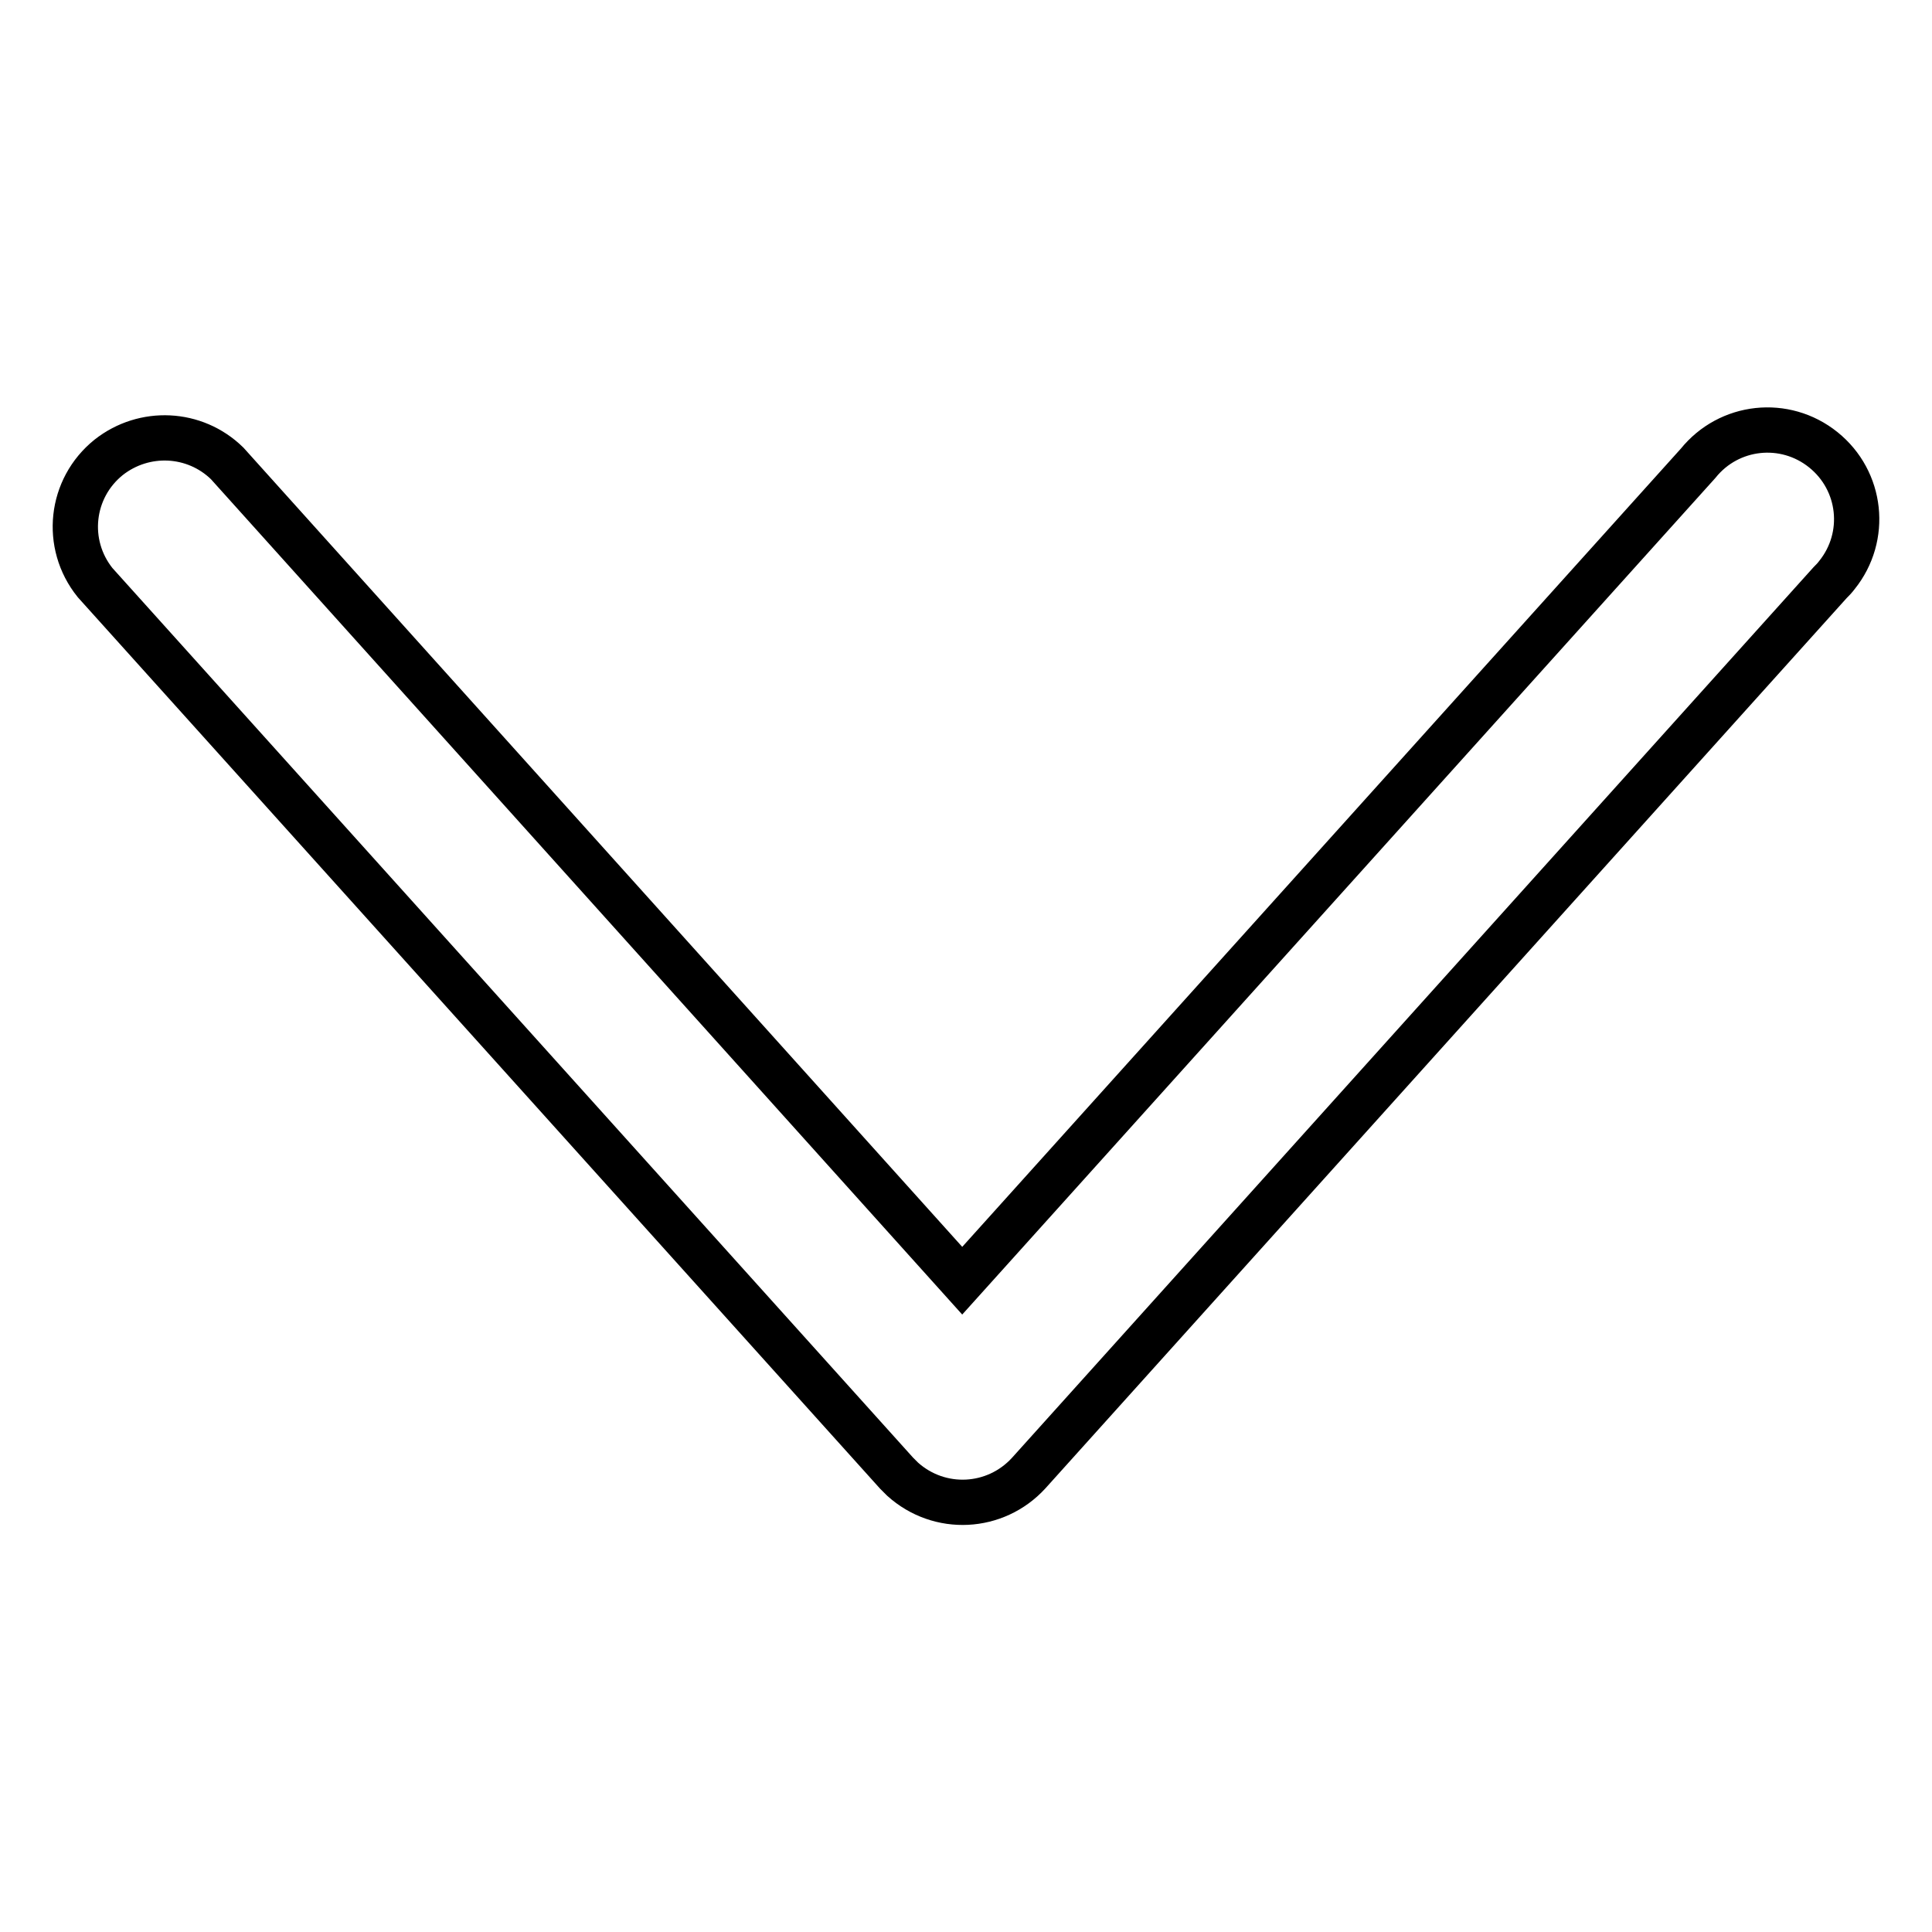
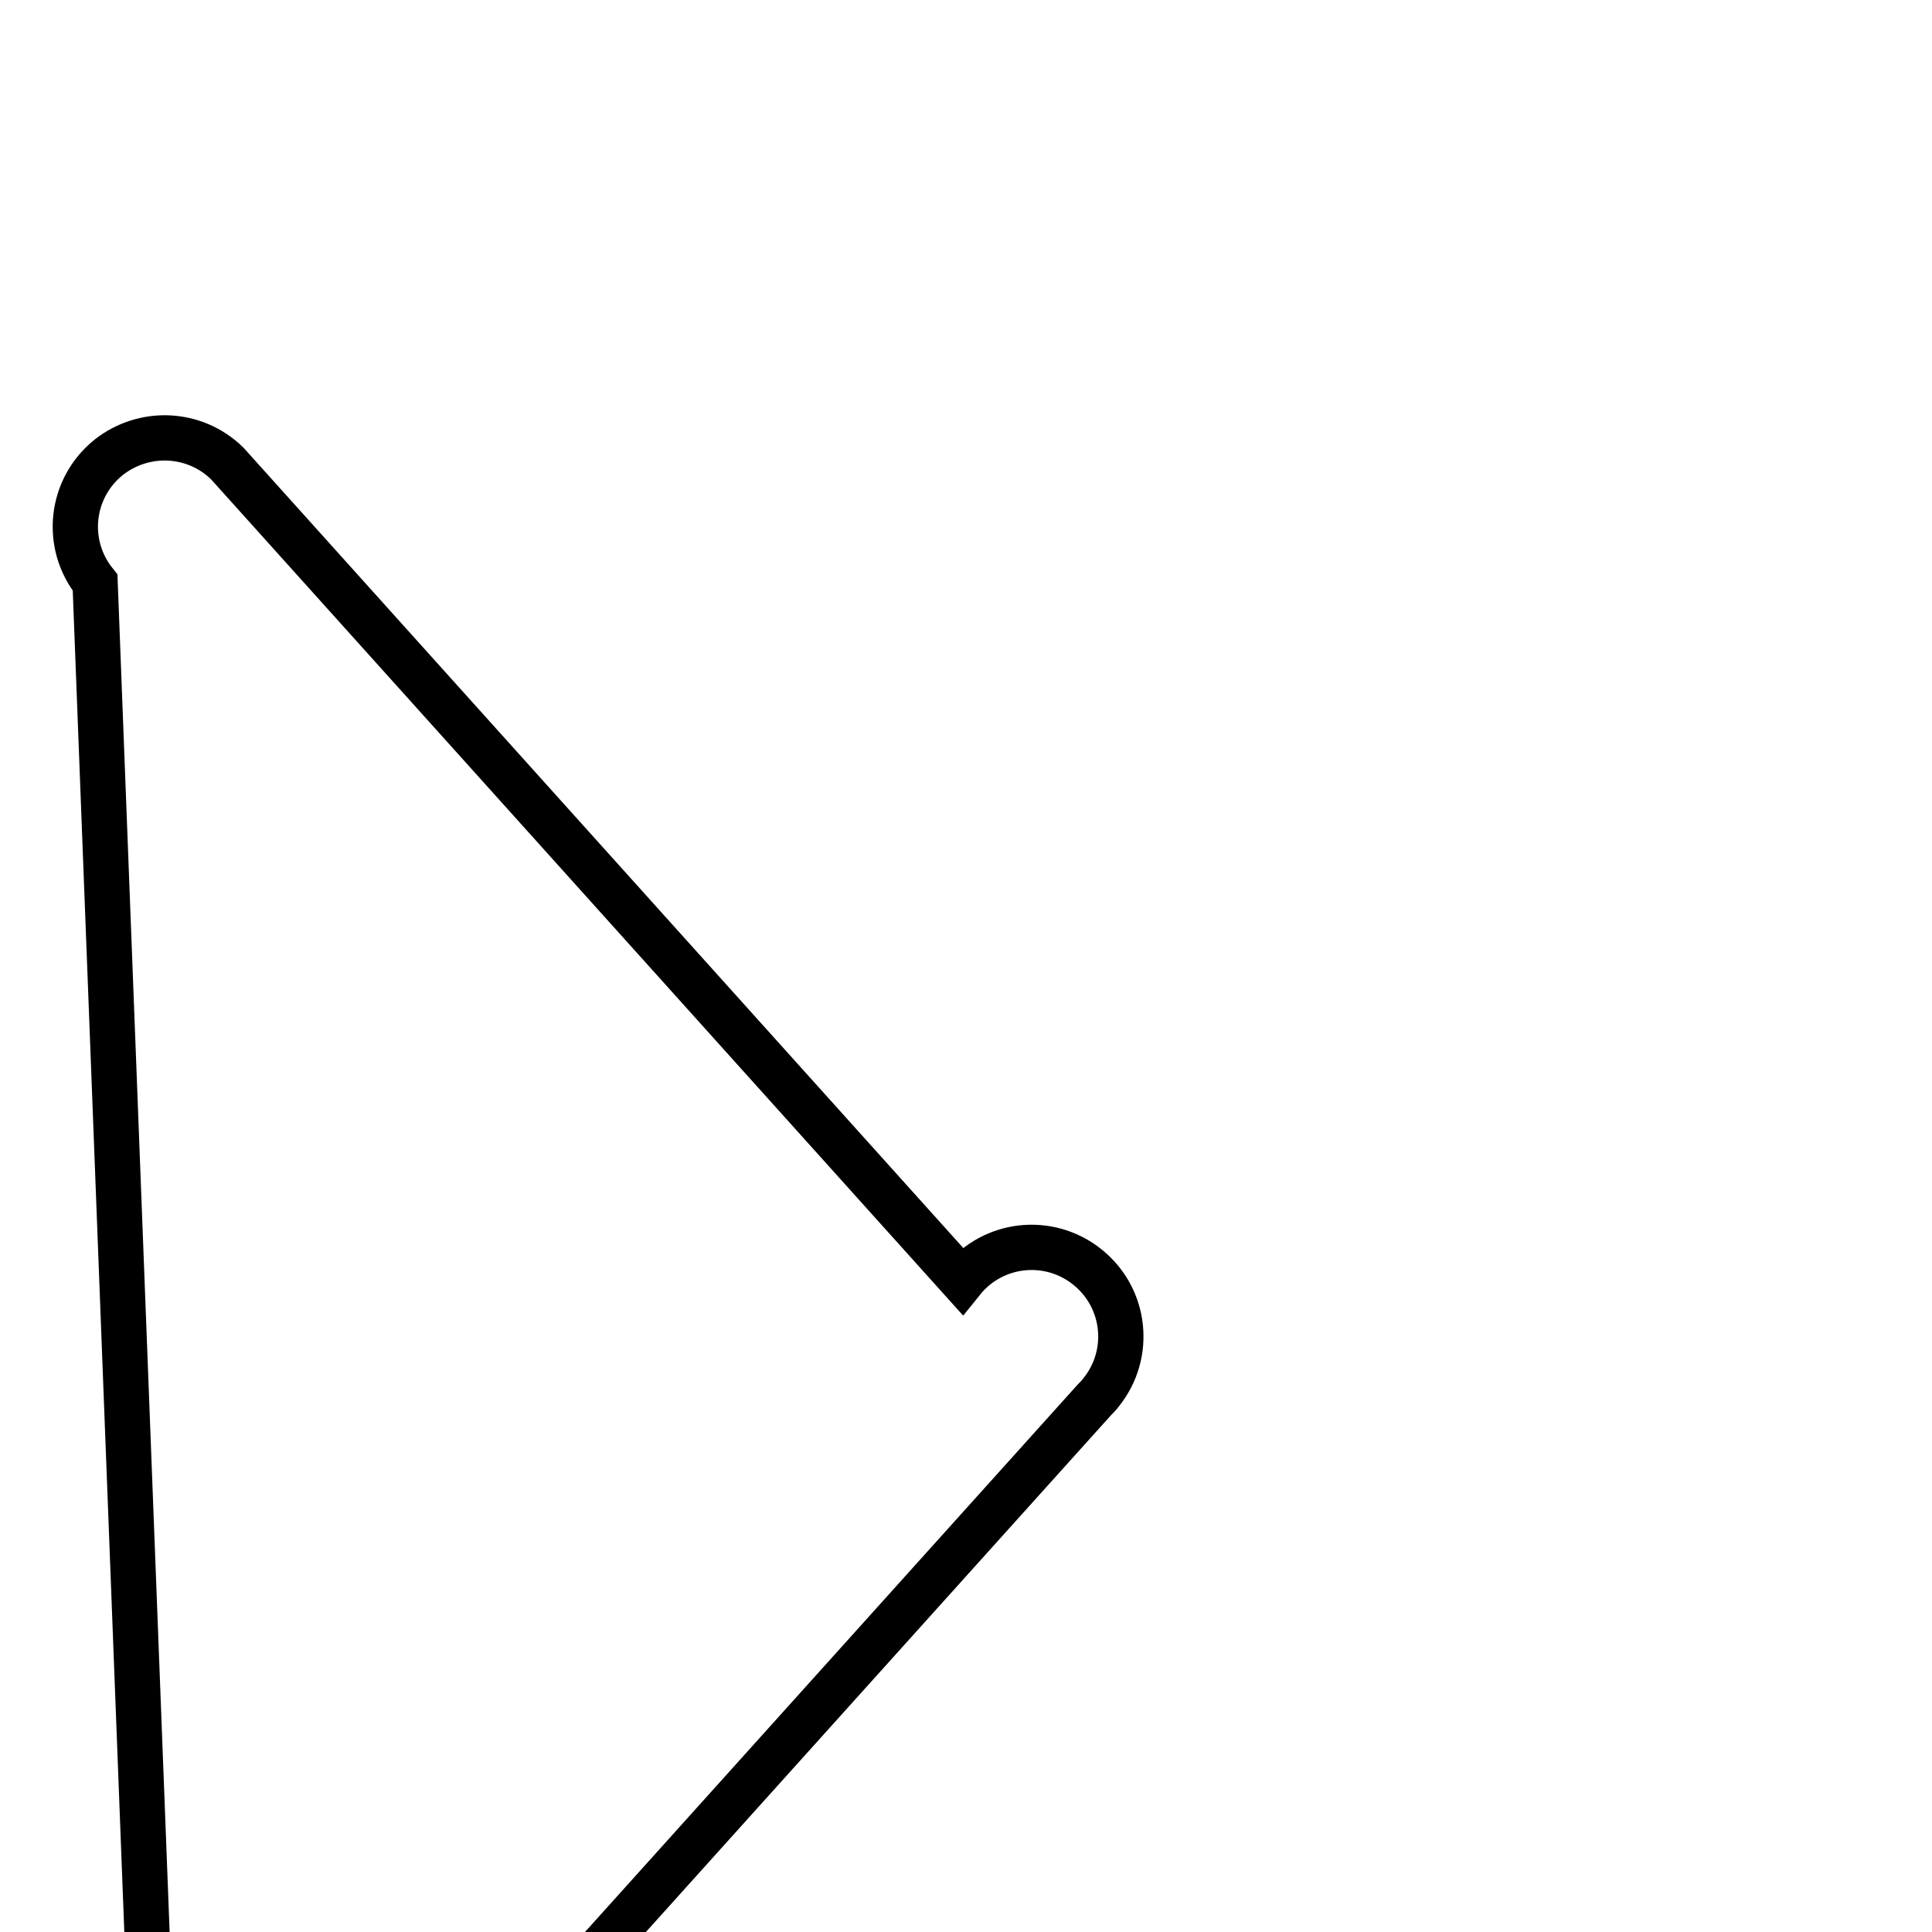
<svg xmlns="http://www.w3.org/2000/svg" version="1.1" x="0px" y="0px" viewBox="0 0 256 256" enable-background="new 0 0 256 256" xml:space="preserve">
  <g>
-     <path stroke-width="6" fill-opacity="0" stroke="#000000" d="M127.5,169.7L225,61.4c4.1-5.1,11.5-5.9,16.6-1.8c5.1,4.1,5.9,11.5,1.8,16.6c-0.3,0.4-0.6,0.7-0.9,1 l-106.2,118c-4.4,4.8-11.8,5.2-16.7,0.8c-0.3-0.3-0.5-0.5-0.8-0.8L12.6,77.2c-4.1-5.1-3.3-12.5,1.8-16.6c4.7-3.7,11.4-3.4,15.7,0.8 L127.5,169.7z" />
+     <path stroke-width="6" fill-opacity="0" stroke="#000000" d="M127.5,169.7c4.1-5.1,11.5-5.9,16.6-1.8c5.1,4.1,5.9,11.5,1.8,16.6c-0.3,0.4-0.6,0.7-0.9,1 l-106.2,118c-4.4,4.8-11.8,5.2-16.7,0.8c-0.3-0.3-0.5-0.5-0.8-0.8L12.6,77.2c-4.1-5.1-3.3-12.5,1.8-16.6c4.7-3.7,11.4-3.4,15.7,0.8 L127.5,169.7z" />
  </g>
</svg>